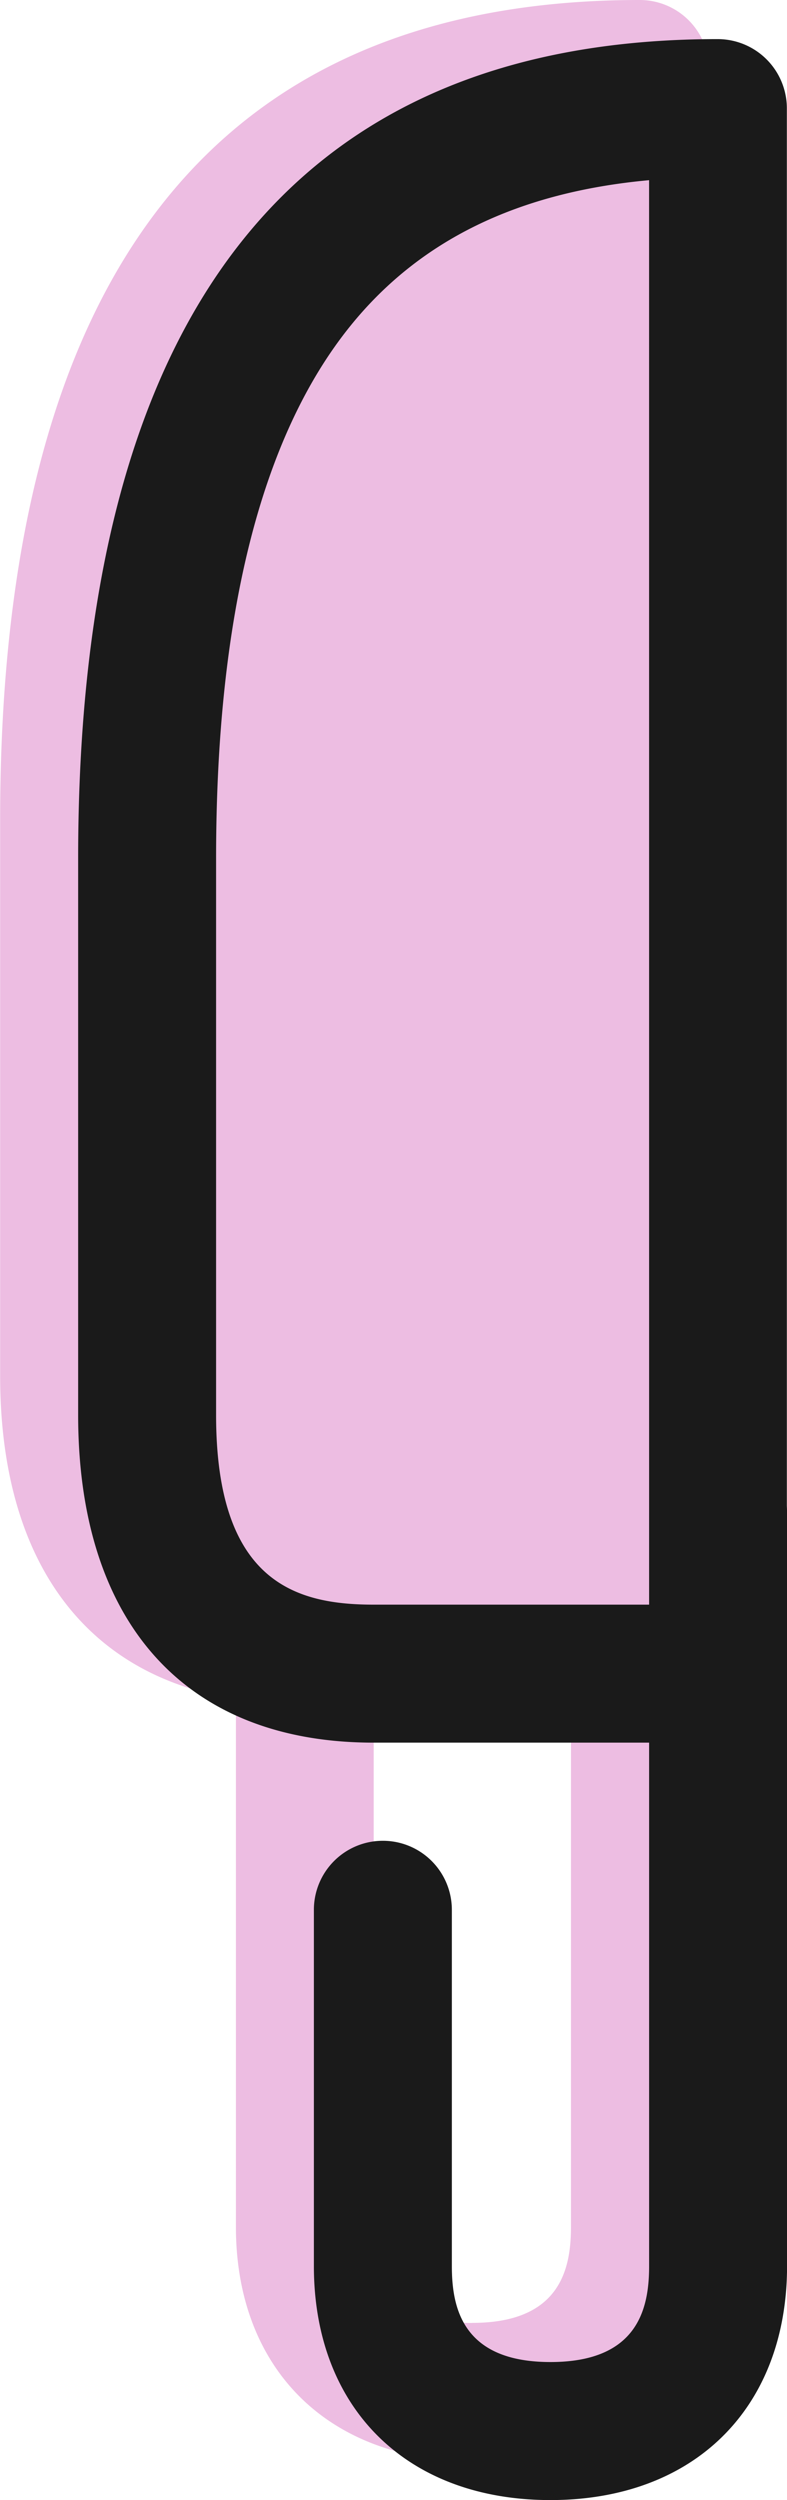
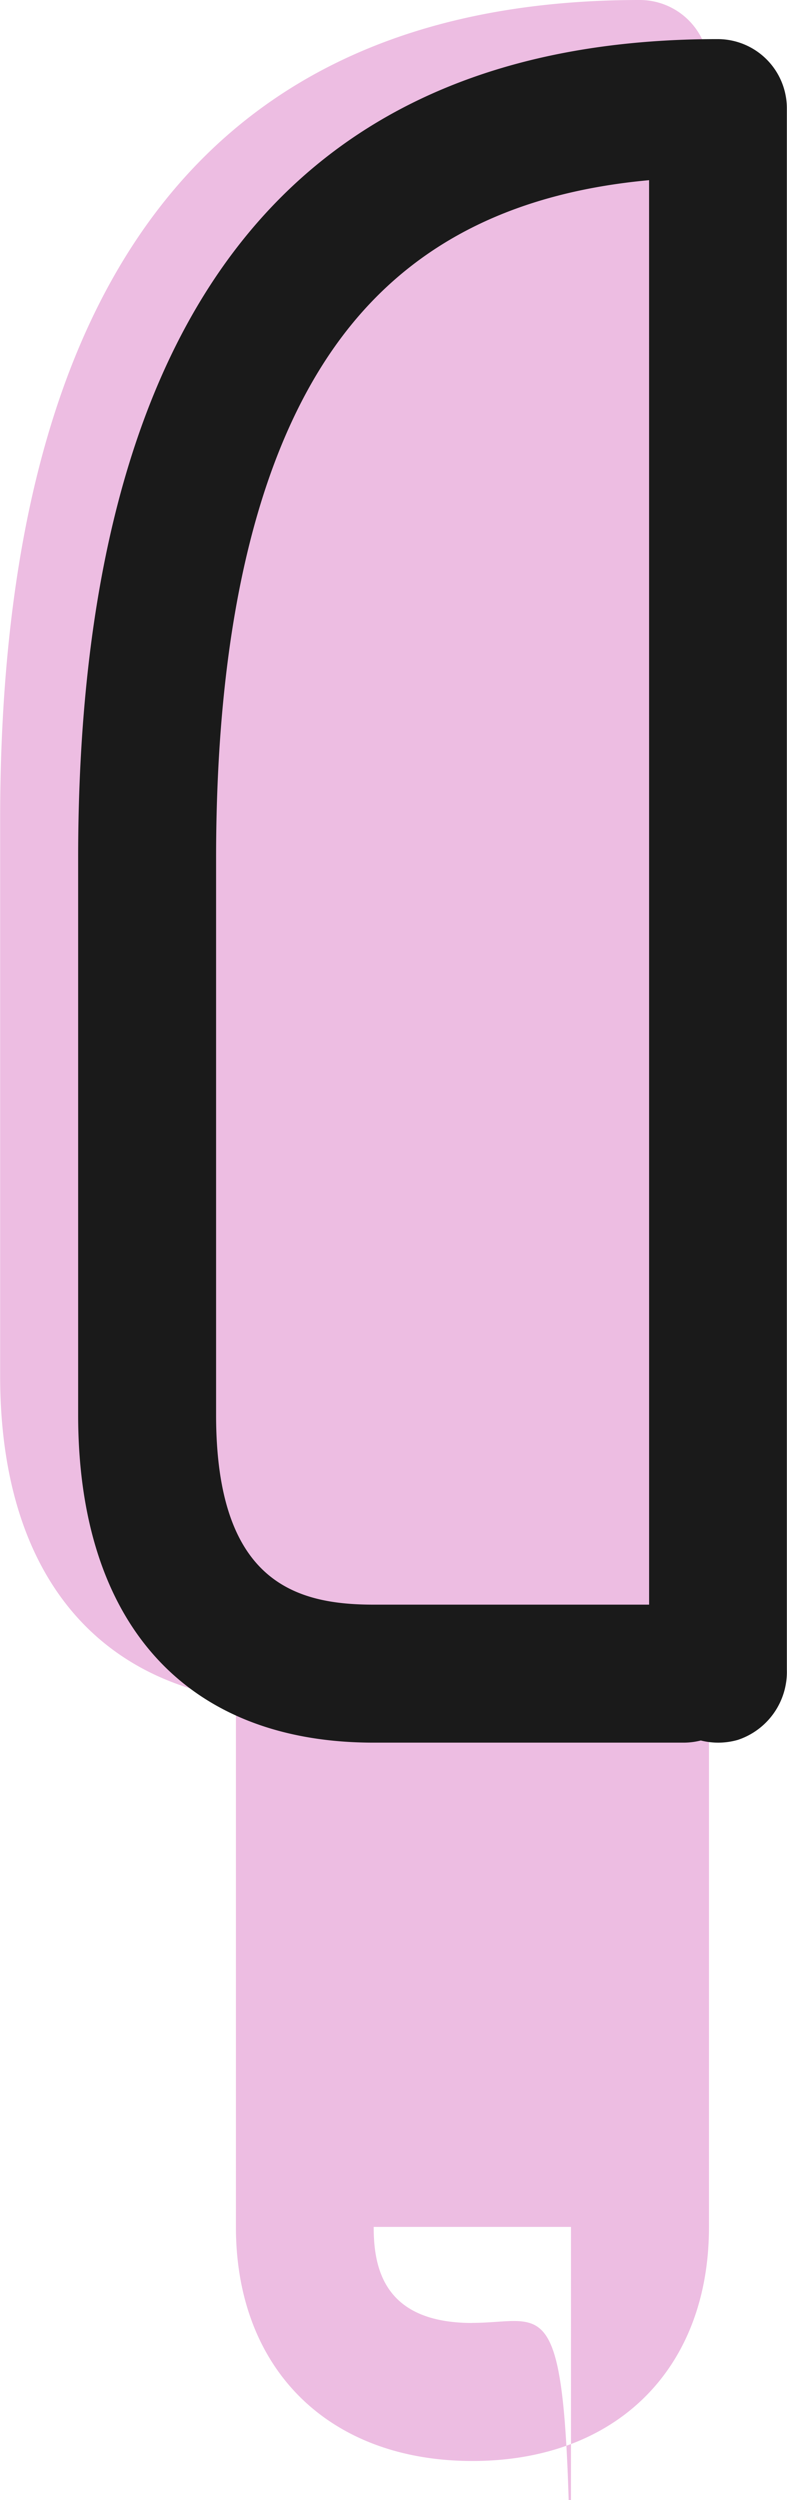
<svg xmlns="http://www.w3.org/2000/svg" id="Сгруппировать_29440" data-name="Сгруппировать 29440" width="26.951" height="85.544" viewBox="0 0 26.951 85.544">
-   <path id="Контур_22896" data-name="Контур 22896" d="M461.277-6430.682c-14.535,0-21.9,9.44-21.9,28.045v19.035c0,6.33,2.916,10.255,8.074,11.053v18.066c0,4.866,3.179,8.009,8.1,8.009s8.1-3.143,8.1-8.009v-73.837A2.371,2.371,0,0,0,461.277-6430.682Zm-5.73,79.485c-3.027,0-3.378-1.875-3.378-3.286v-17.907h6.756v17.907C458.925-6353.071,458.574-6351.2,455.547-6351.2Z" transform="translate(-439.372 6430.682)" fill="#edbde2" />
+   <path id="Контур_22896" data-name="Контур 22896" d="M461.277-6430.682c-14.535,0-21.9,9.44-21.9,28.045v19.035c0,6.33,2.916,10.255,8.074,11.053v18.066c0,4.866,3.179,8.009,8.1,8.009s8.1-3.143,8.1-8.009v-73.837A2.371,2.371,0,0,0,461.277-6430.682Zm-5.73,79.485c-3.027,0-3.378-1.875-3.378-3.286h6.756v17.907C458.925-6353.071,458.574-6351.2,455.547-6351.2Z" transform="translate(-439.372 6430.682)" fill="#edbde2" />
  <g id="Сгруппировать_29439" data-name="Сгруппировать 29439" transform="translate(2.676 1.339)">
    <g id="Сгруппировать_29437" data-name="Сгруппировать 29437">
      <g id="Сгруппировать_29436" data-name="Сгруппировать 29436">
        <path id="Контур_22897" data-name="Контур 22897" d="M463.606-6371.666a2.428,2.428,0,0,1-1.271.021,2.373,2.373,0,0,1-.592.074H451.126c-6.427,0-10.114-4.087-10.114-11.213v-19.034c0-18.6,7.37-28.04,21.9-28.043a2.369,2.369,0,0,1,2.37,2.361v53.433A2.452,2.452,0,0,1,463.606-6371.666Zm-3.042-53.368c-4.5.413-7.863,2.056-10.234,4.993-3.049,3.777-4.594,9.908-4.594,18.224v19.034c0,5.718,2.725,6.49,5.391,6.49h9.438Z" transform="translate(-441.012 6429.86)" fill="#1a1a1a" />
      </g>
    </g>
    <g id="Сгруппировать_29438" data-name="Сгруппировать 29438" transform="translate(8.072 48.073)">
-       <path id="Контур_22898" data-name="Контур 22898" d="M454.059-6364.271c-4.921,0-8.1-3.142-8.1-8.009v-12.189a2.362,2.362,0,0,1,2.362-2.361,2.362,2.362,0,0,1,2.363,2.361v12.189c0,1.411.349,3.286,3.377,3.286s3.378-1.875,3.378-3.286v-25.763a2.361,2.361,0,0,1,2.362-2.361,2.361,2.361,0,0,1,2.362,2.361v25.763C462.161-6367.413,458.981-6364.271,454.059-6364.271Z" transform="translate(-445.958 6400.404)" fill="#1a1a1a" />
-     </g>
+       </g>
  </g>
</svg>